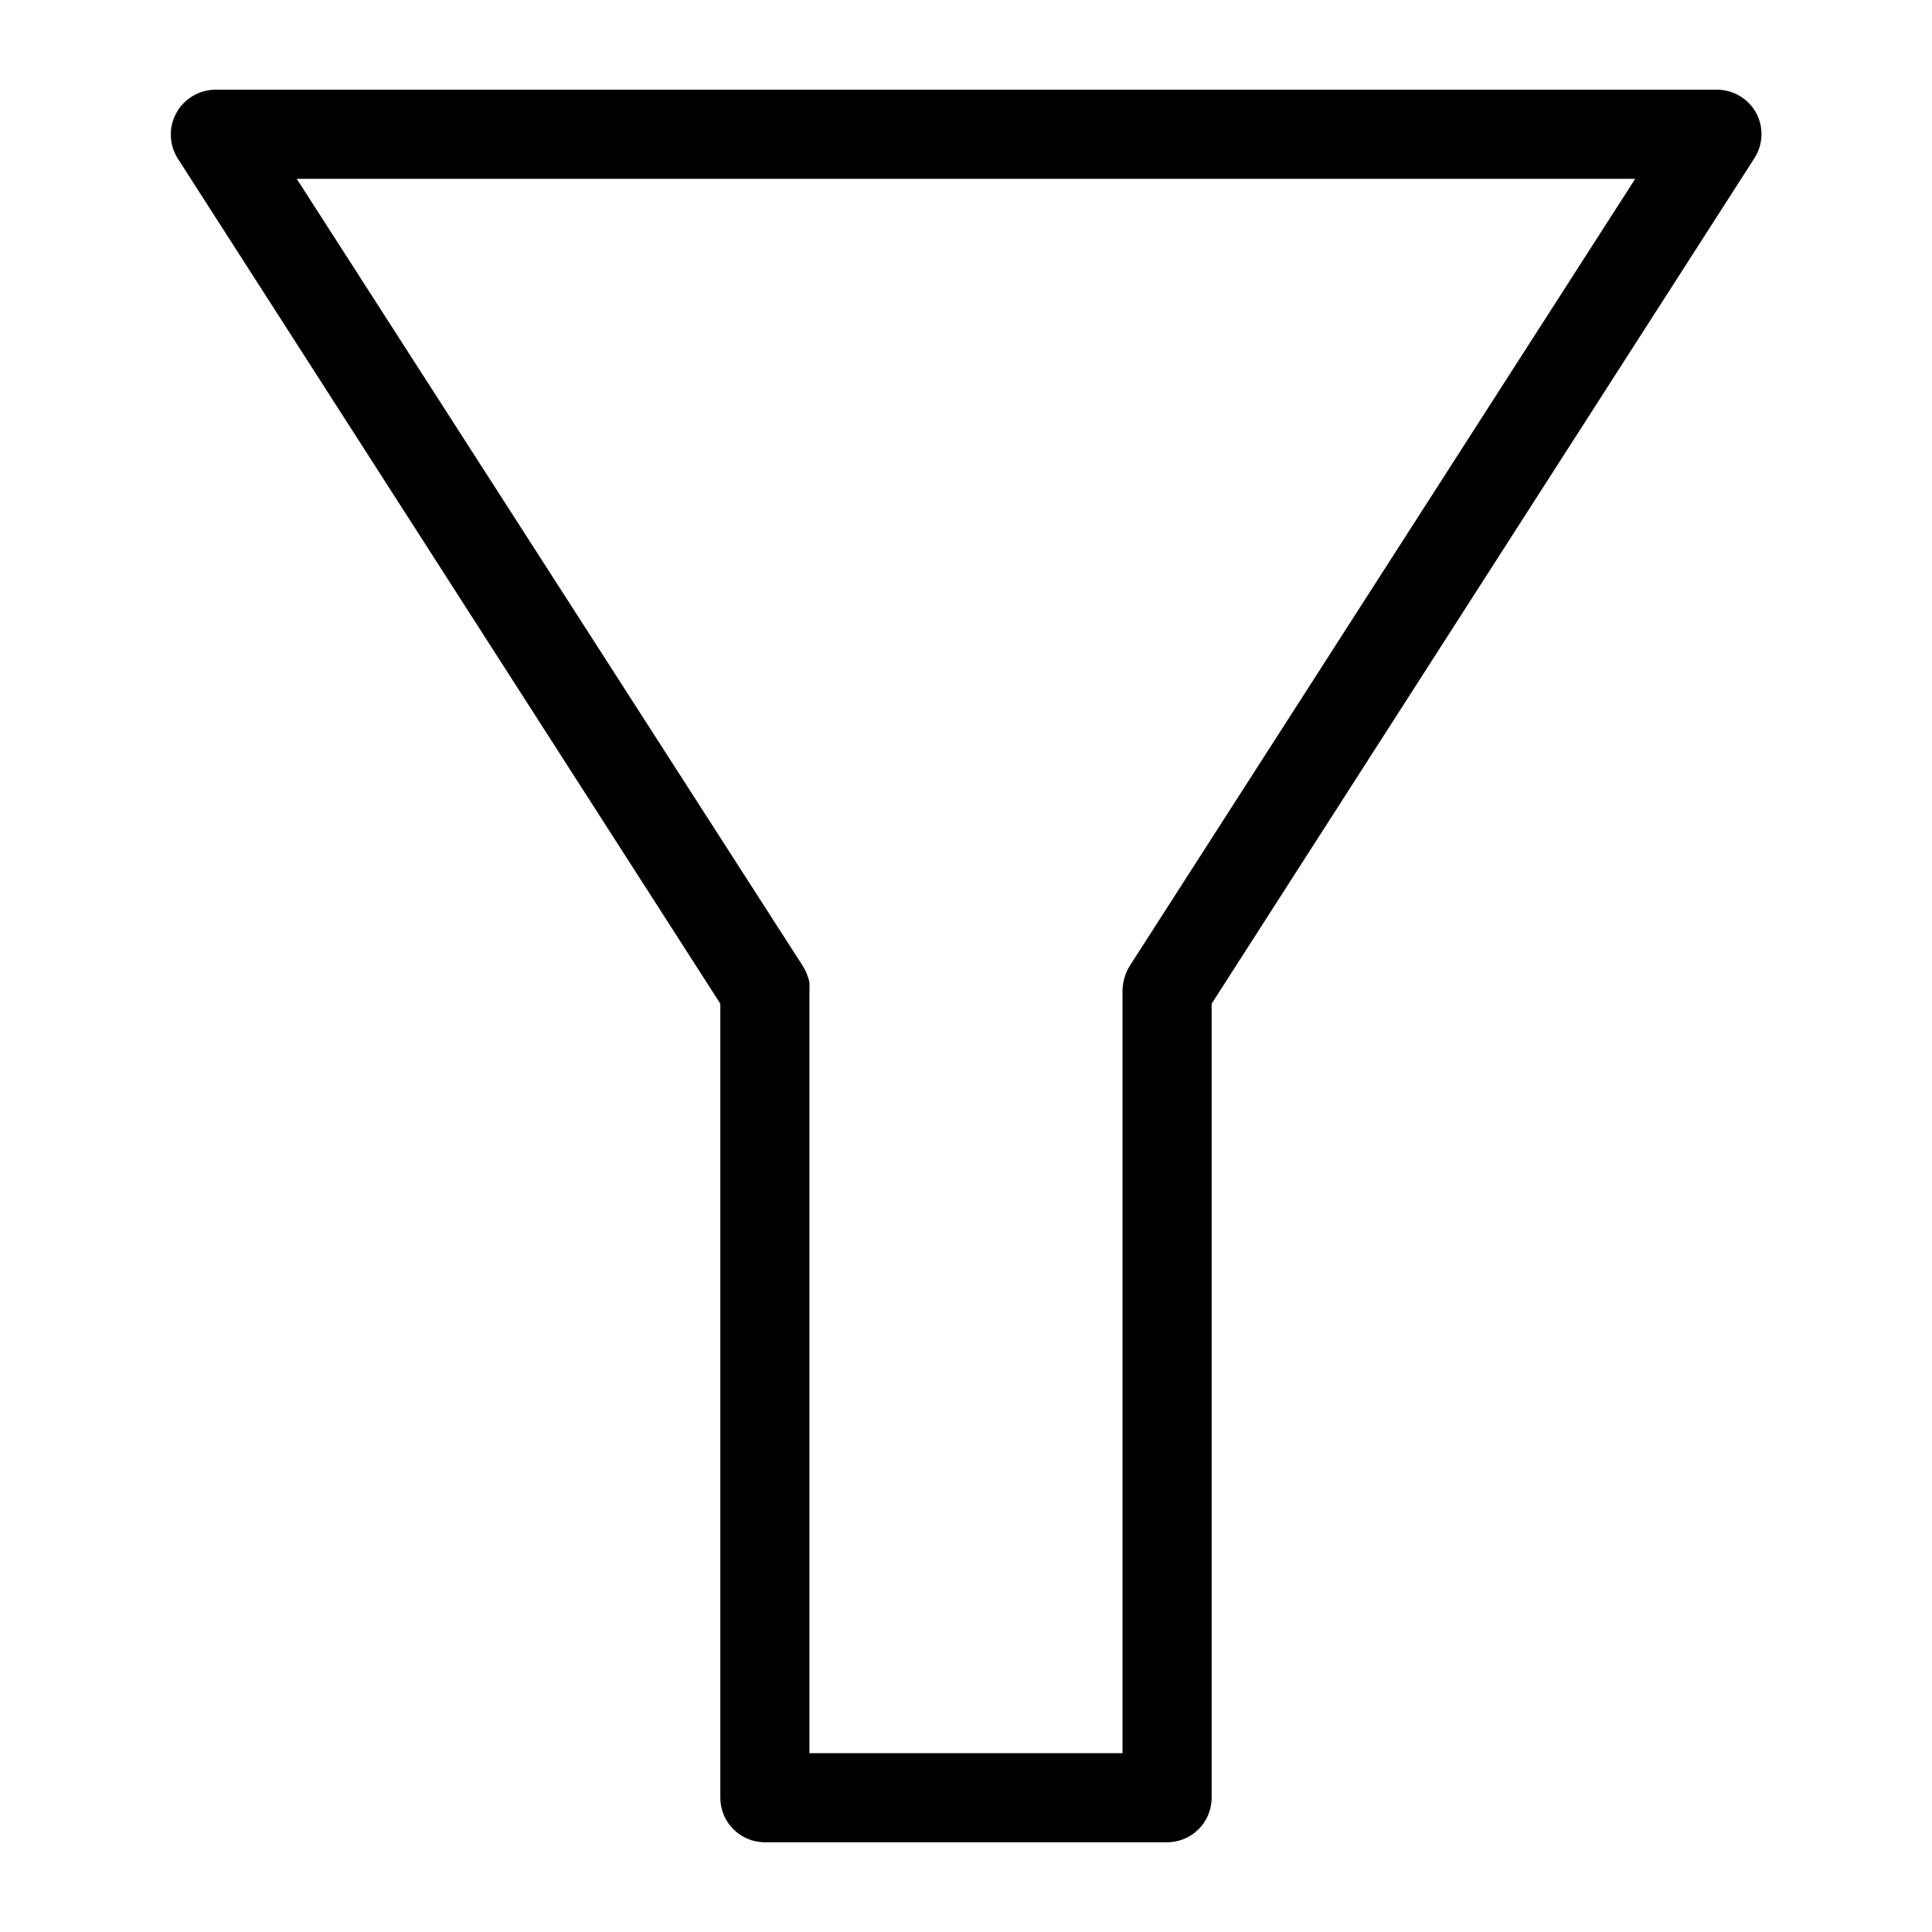
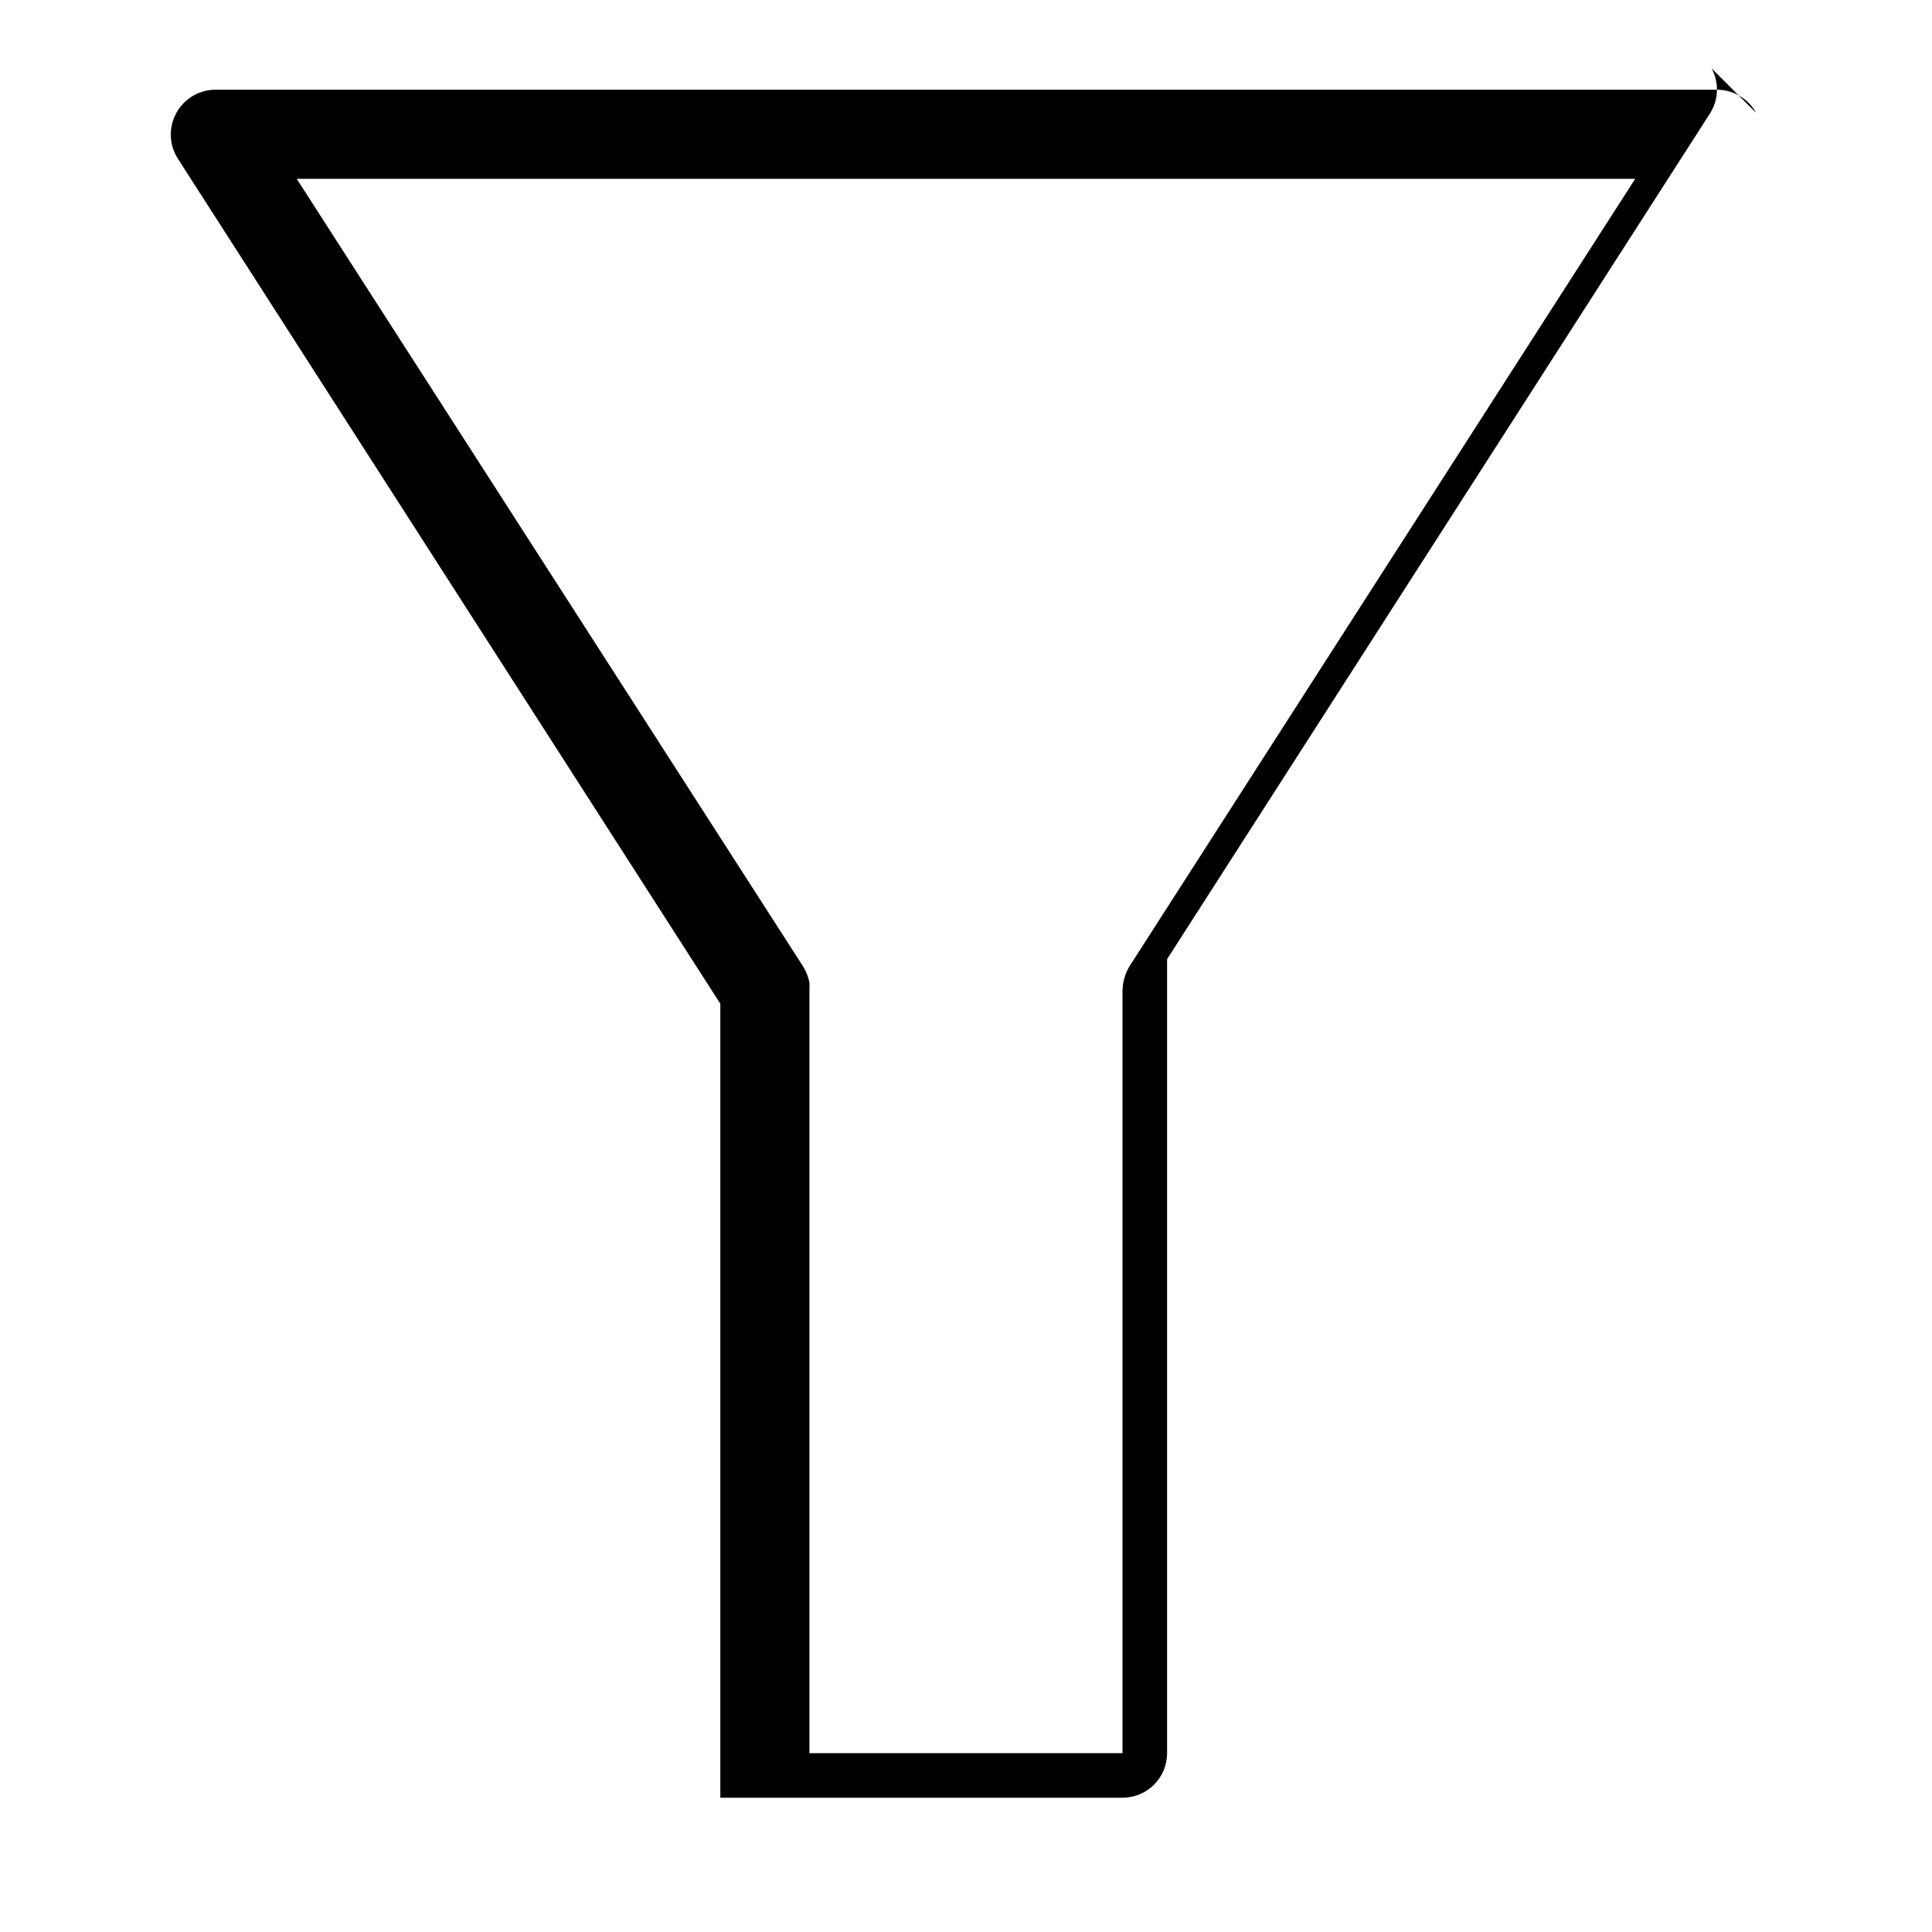
<svg xmlns="http://www.w3.org/2000/svg" fill="#000000" width="800px" height="800px" version="1.1" viewBox="144 144 512 512">
-   <path d="m609.39 173.91c-2.09-3.785-6.07-6.137-10.391-6.141h-398.01c-4.289 0.059-8.215 2.426-10.273 6.195-2.055 3.766-1.918 8.352 0.355 11.988l143.82 224.04v210.42c0 6.523 5.285 11.809 11.805 11.809h106.59c6.519 0 11.809-5.285 11.809-11.809v-210.42l143.82-224.04c2.348-3.625 2.531-8.246 0.473-12.043zm-166.02 226.09c-1.172 1.926-1.82 4.121-1.891 6.375v202.23h-82.973v-202.07c0.039-0.734 0.039-1.469 0-2.203-0.316-1.473-0.875-2.883-1.652-4.172l-134.22-208.77h354.71z" />
+   <path d="m609.39 173.91c-2.09-3.785-6.07-6.137-10.391-6.141h-398.01c-4.289 0.059-8.215 2.426-10.273 6.195-2.055 3.766-1.918 8.352 0.355 11.988l143.82 224.04v210.42h106.59c6.519 0 11.809-5.285 11.809-11.809v-210.42l143.82-224.04c2.348-3.625 2.531-8.246 0.473-12.043zm-166.02 226.09c-1.172 1.926-1.82 4.121-1.891 6.375v202.23h-82.973v-202.07c0.039-0.734 0.039-1.469 0-2.203-0.316-1.473-0.875-2.883-1.652-4.172l-134.22-208.77h354.71z" />
</svg>